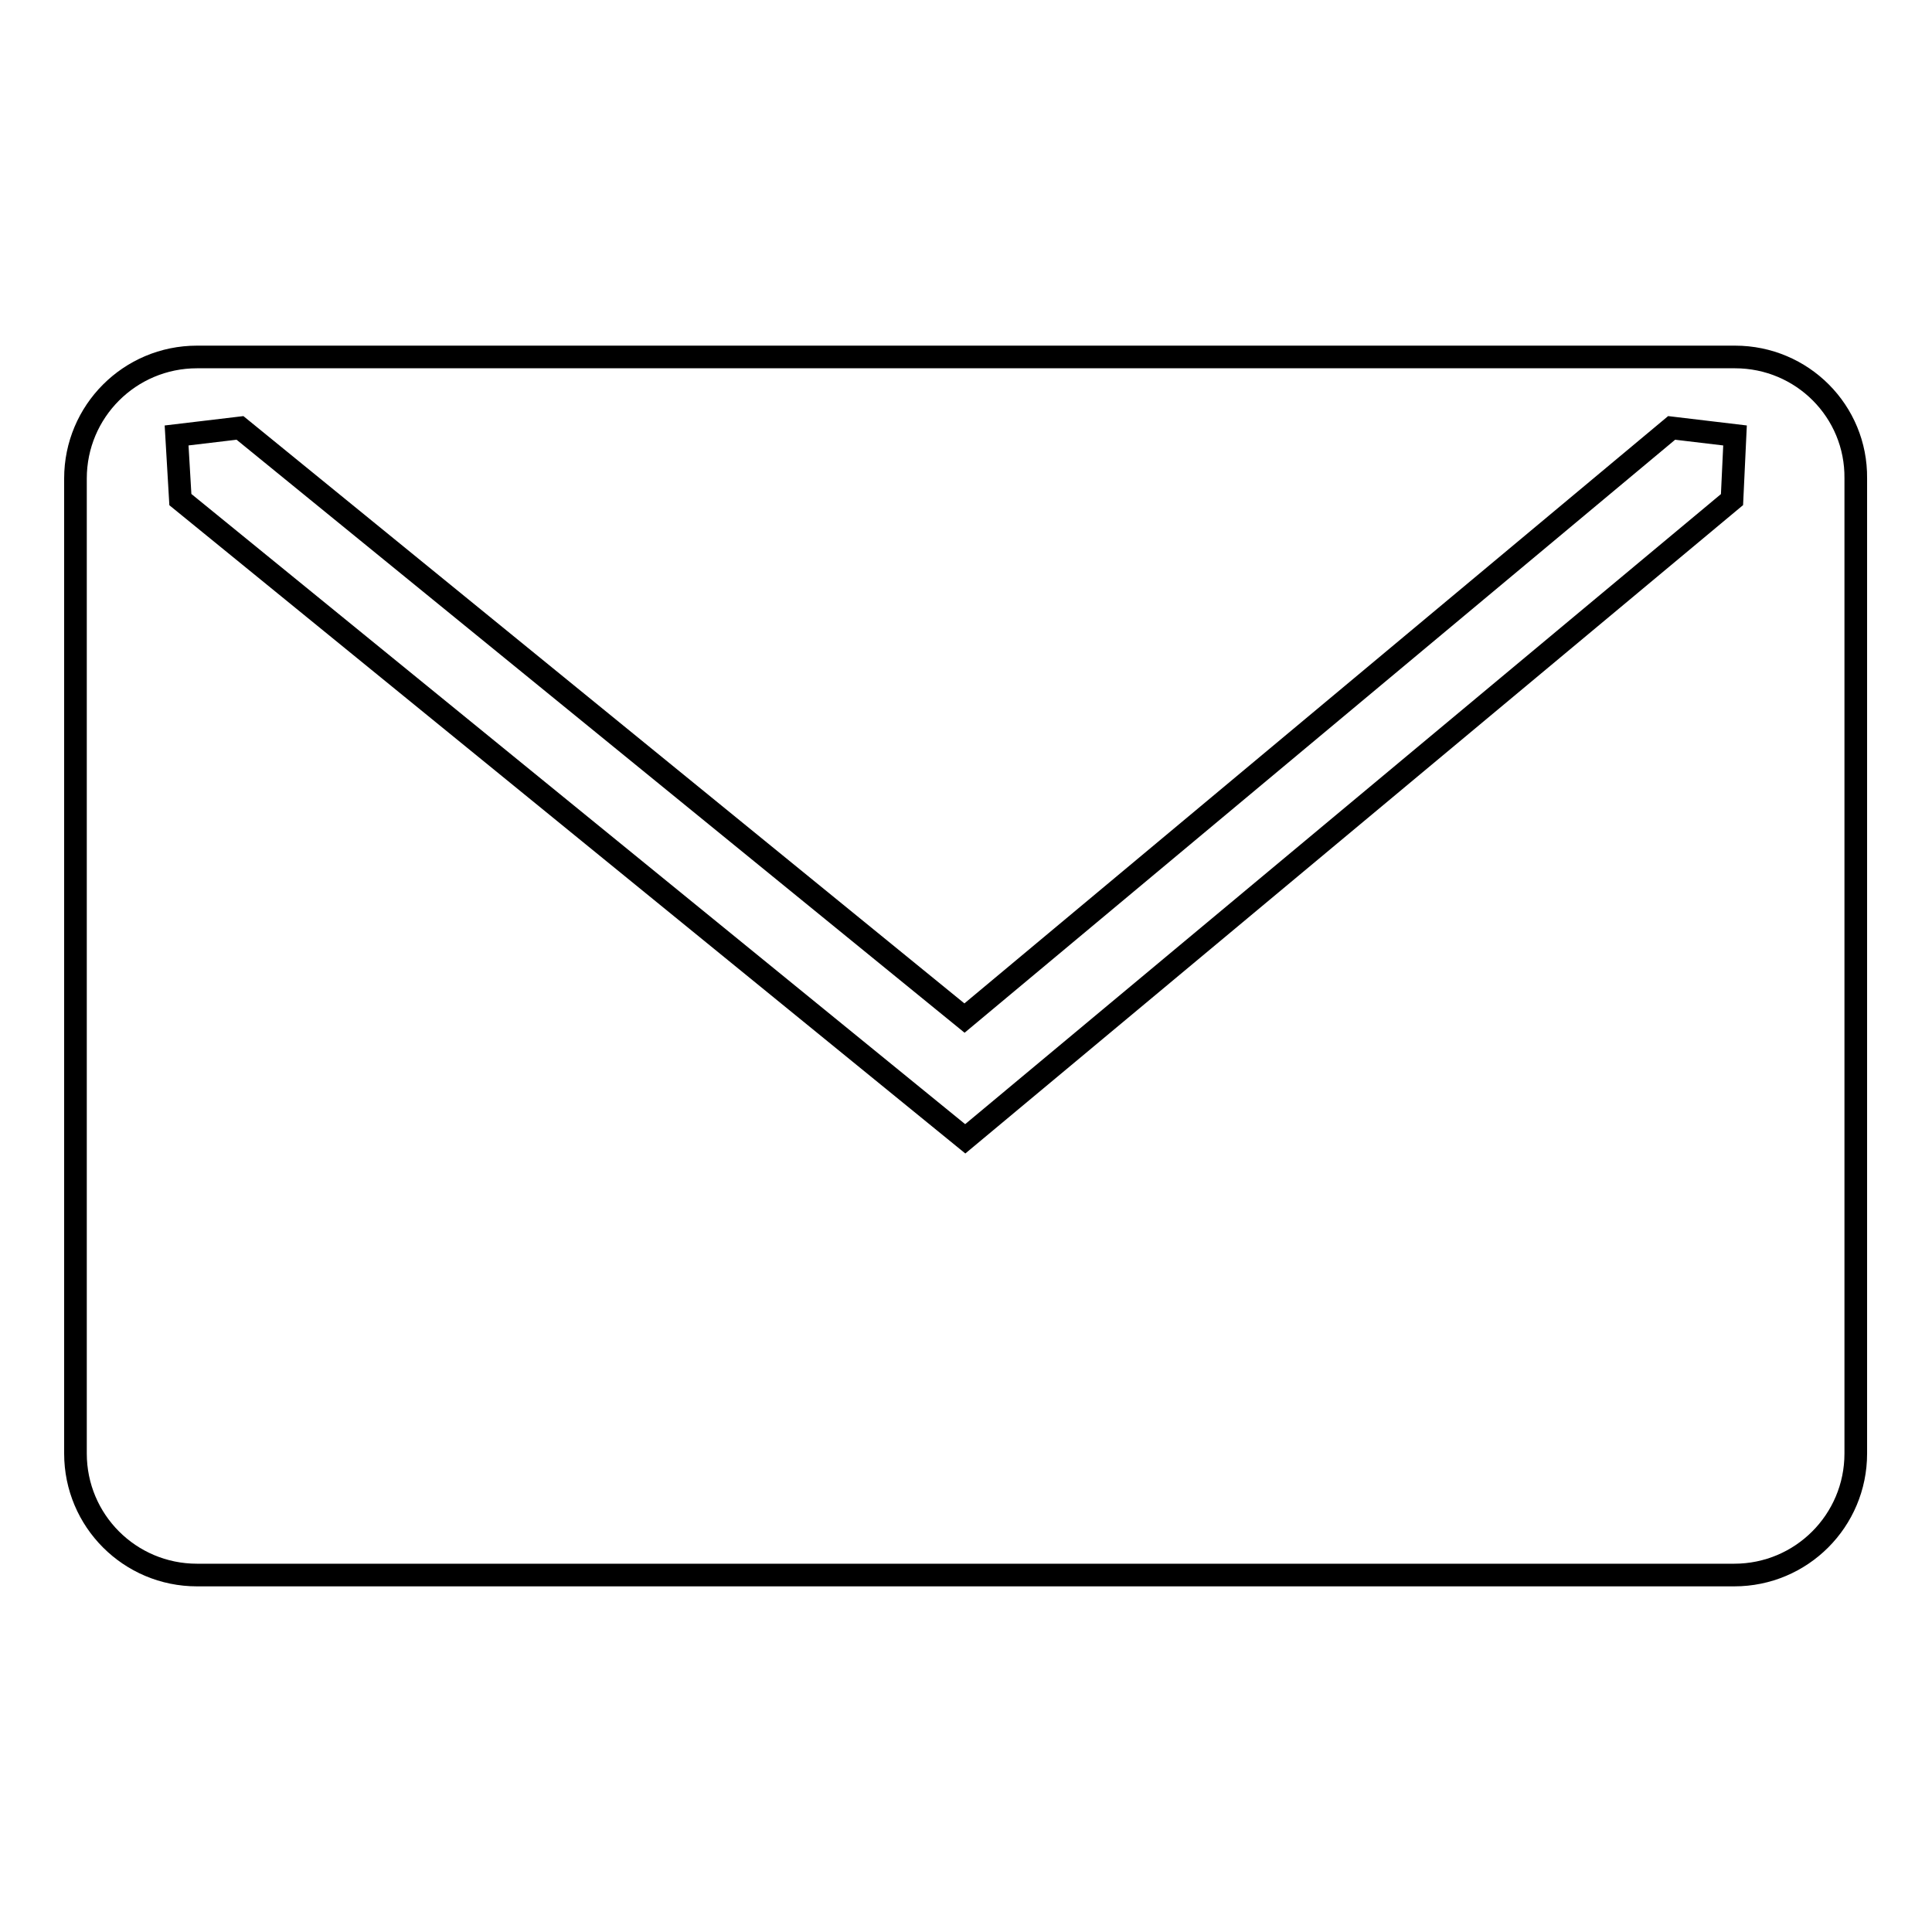
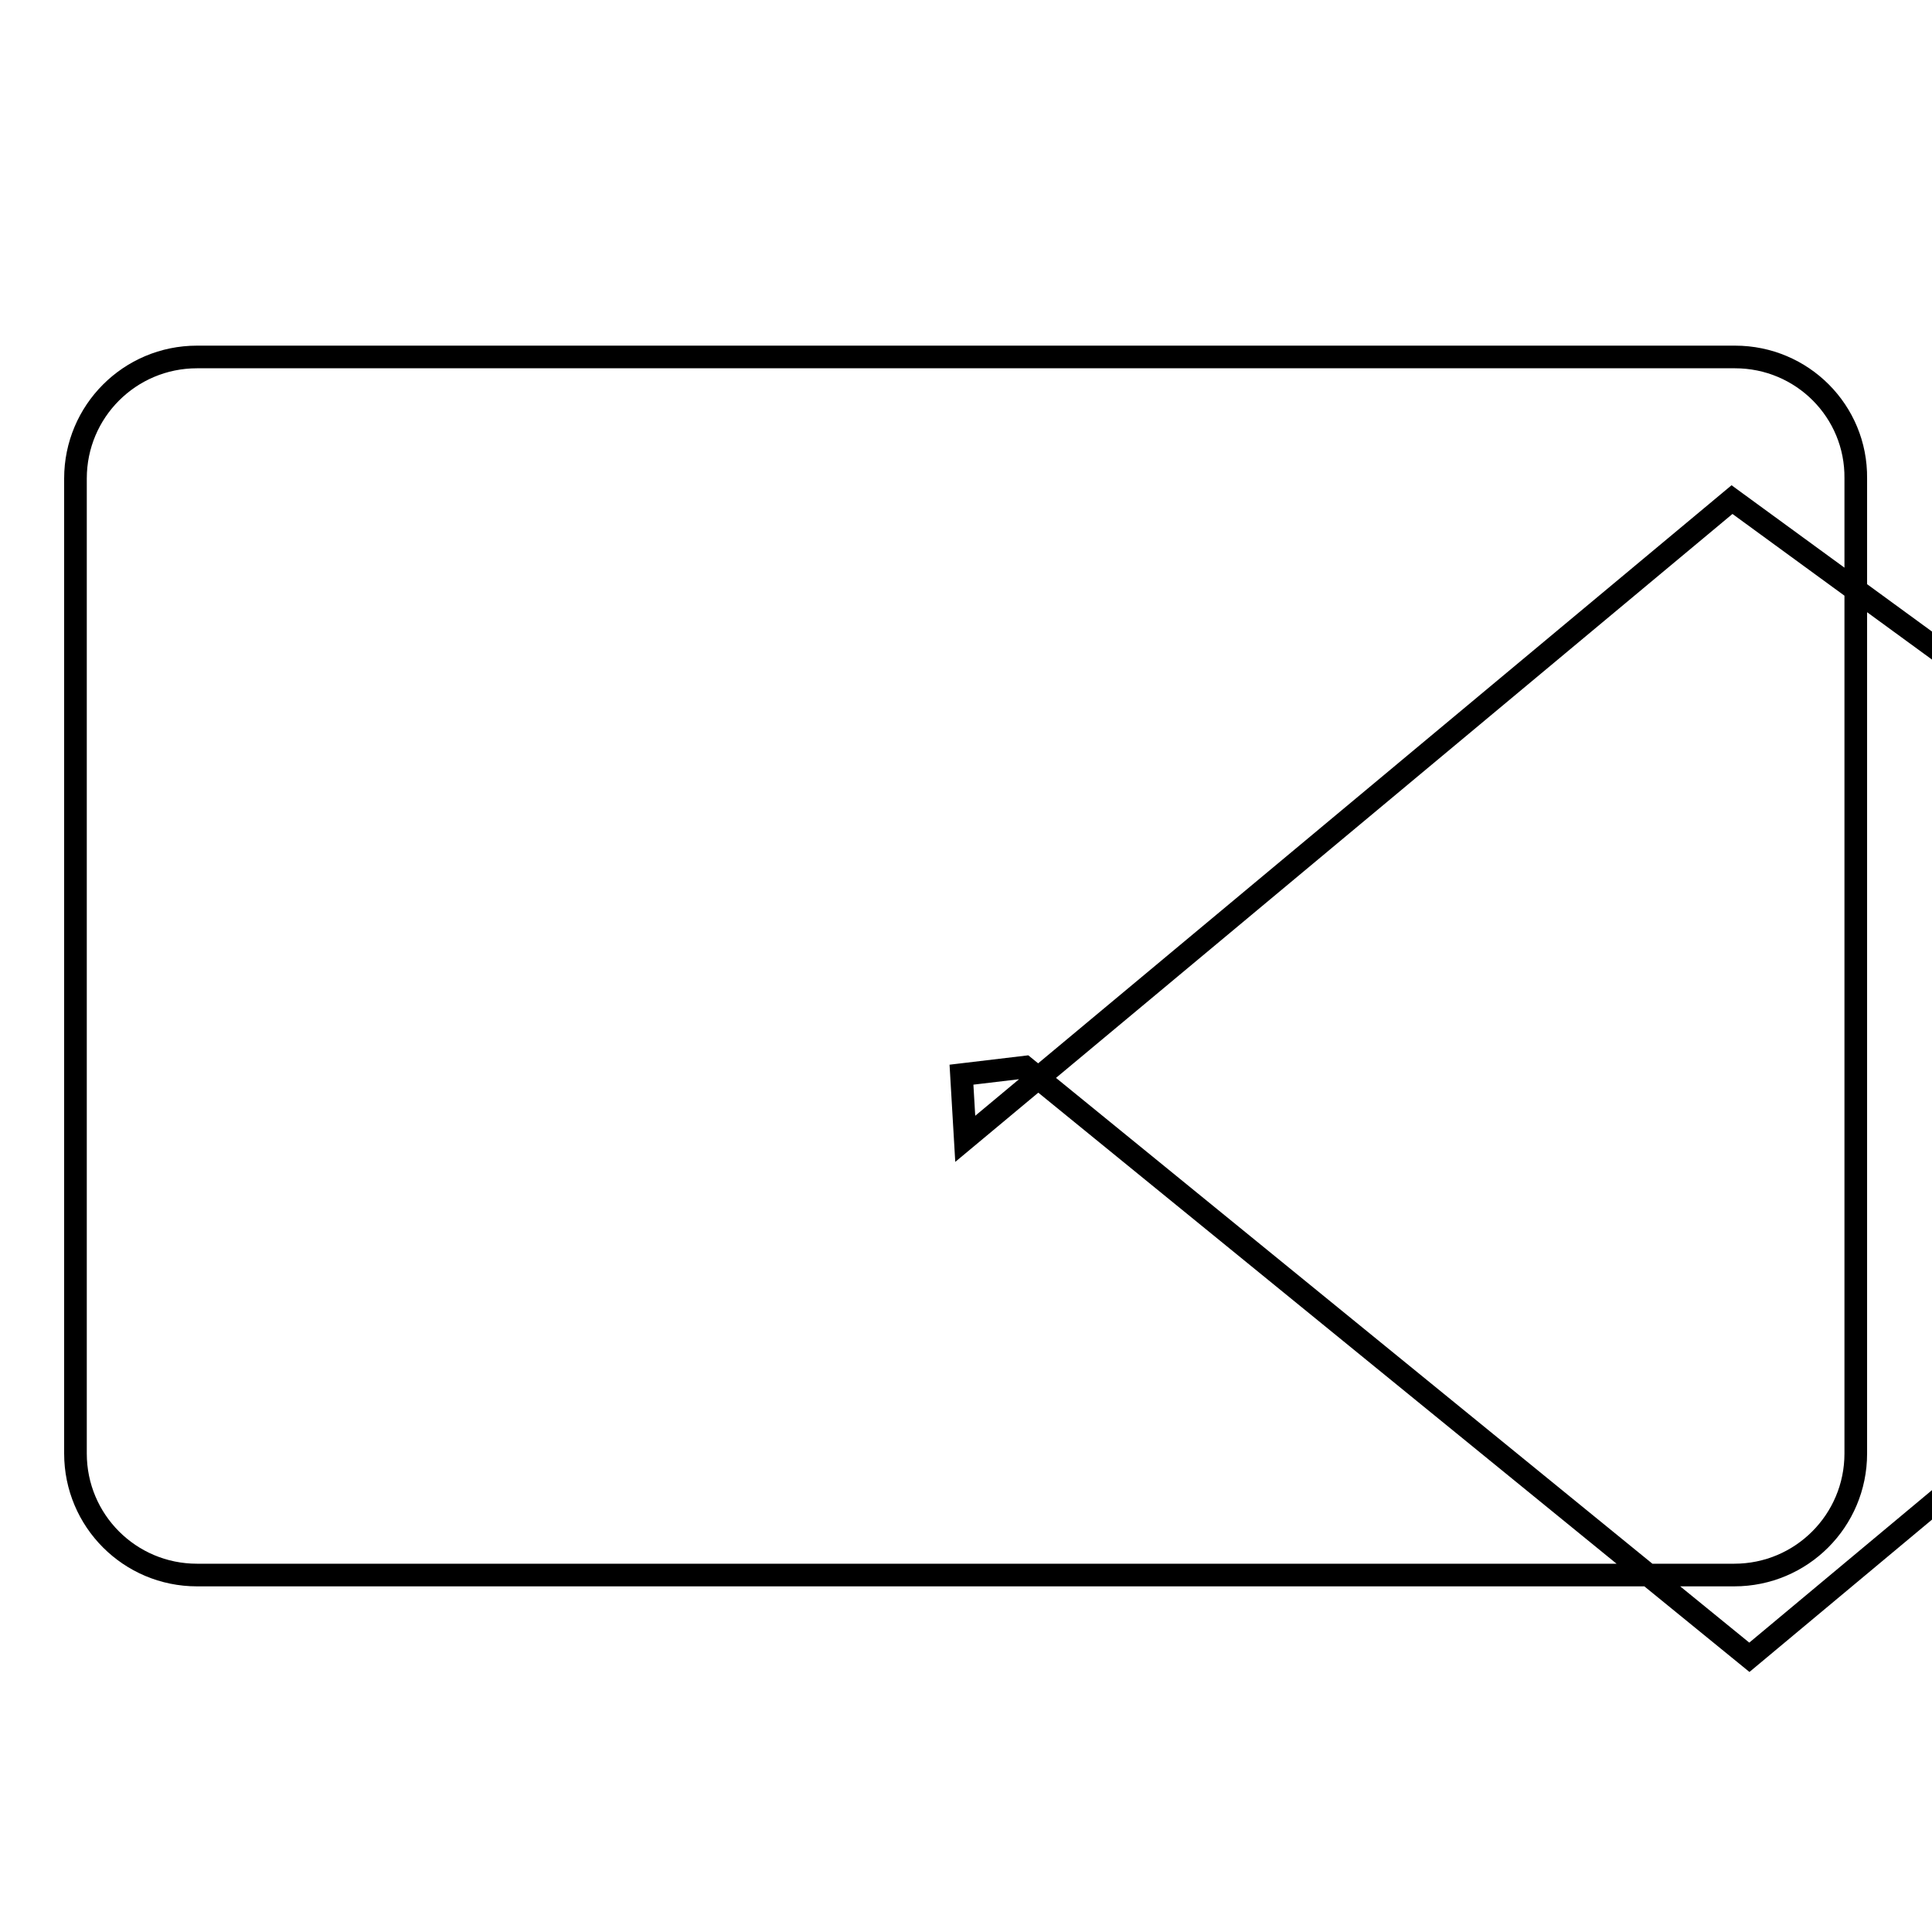
<svg xmlns="http://www.w3.org/2000/svg" version="1.1" x="0px" y="0px" viewBox="0 0 256 256" enable-background="new 0 0 256 256" xml:space="preserve">
  <g>
    <g>
-       <path stroke-width="3" fill-opacity="0" stroke="#000000" d="M229.9,47.3H26.1c-8.9,0-16.1,7.2-16.1,16.1v129.2c0,8.9,7.2,16.1,16.1,16.1h203.7c8.9,0,16.1-7.2,16.1-16.1V63.4C246,54.5,238.8,47.3,229.9,47.3z M229.5,66.2L229.5,66.2l-101.6,84.7l0,0l0,0L23.9,66.2l0,0l-0.5-8.5l8.4-1l0,0l96,78.2l93.7-78.2l0,0l8.4,1L229.5,66.2z" />
+       <path stroke-width="3" fill-opacity="0" stroke="#000000" d="M229.9,47.3H26.1c-8.9,0-16.1,7.2-16.1,16.1v129.2c0,8.9,7.2,16.1,16.1,16.1h203.7c8.9,0,16.1-7.2,16.1-16.1V63.4C246,54.5,238.8,47.3,229.9,47.3z M229.5,66.2L229.5,66.2l-101.6,84.7l0,0l0,0l0,0l-0.5-8.5l8.4-1l0,0l96,78.2l93.7-78.2l0,0l8.4,1L229.5,66.2z" />
    </g>
  </g>
</svg>